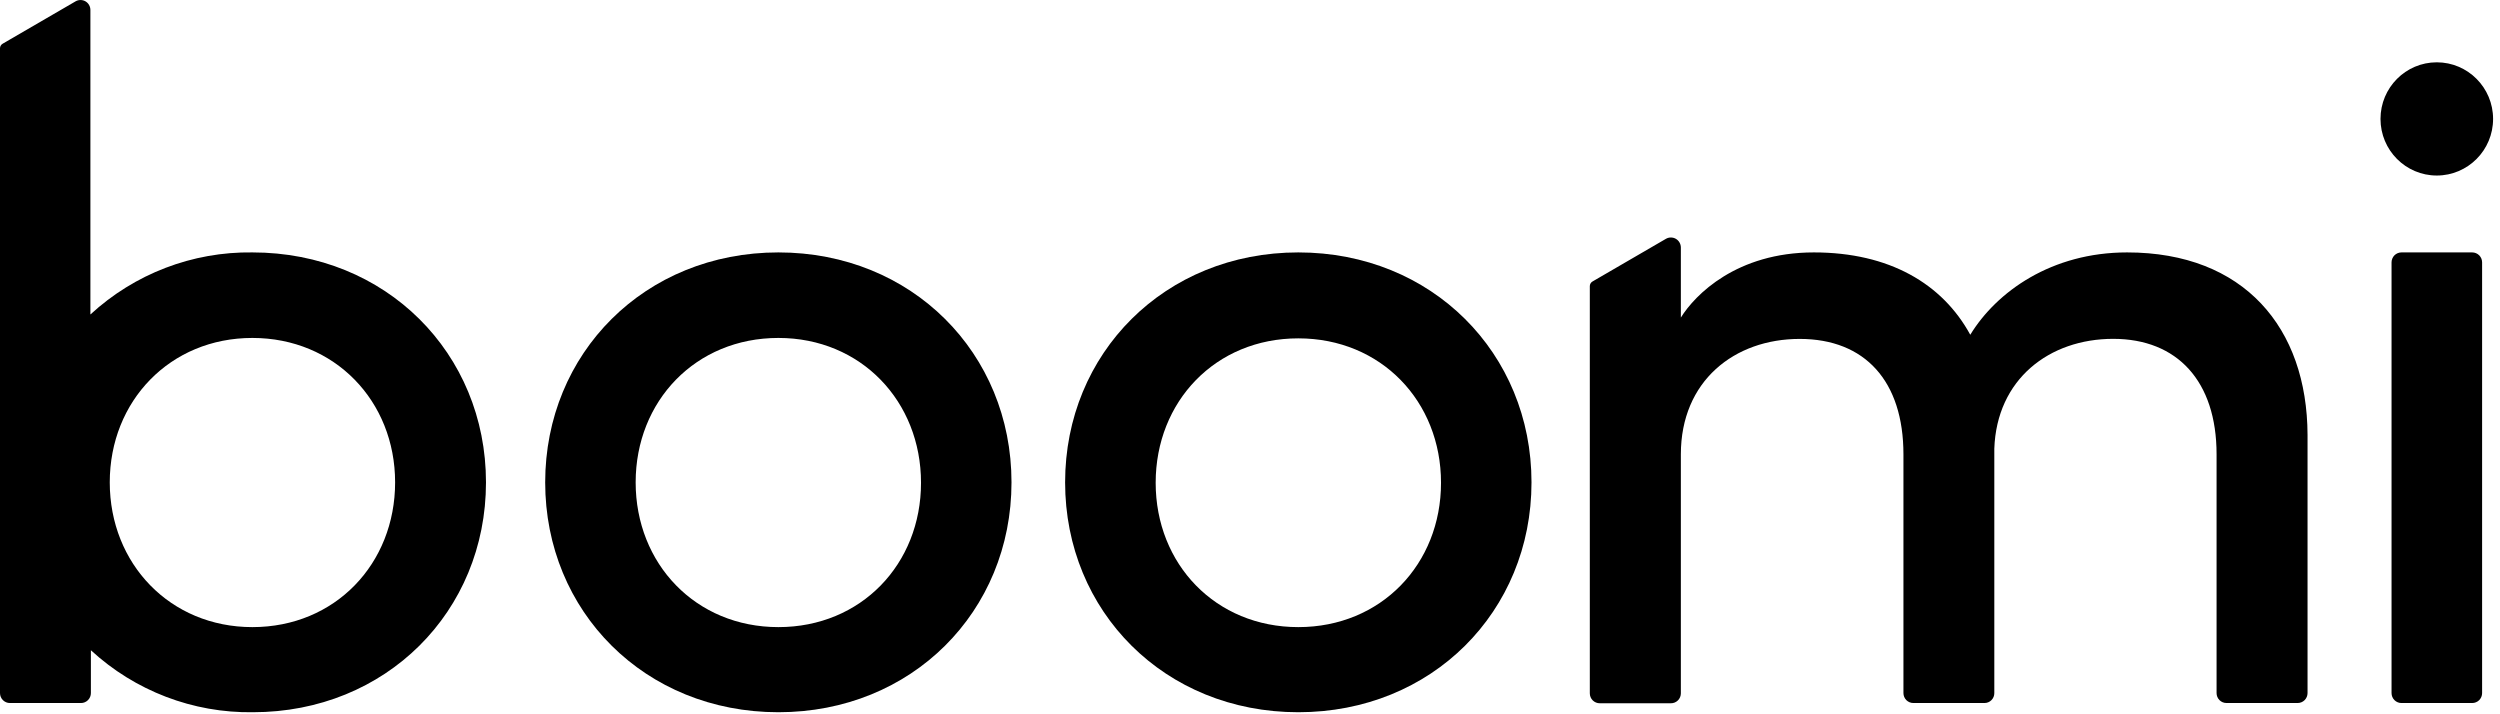
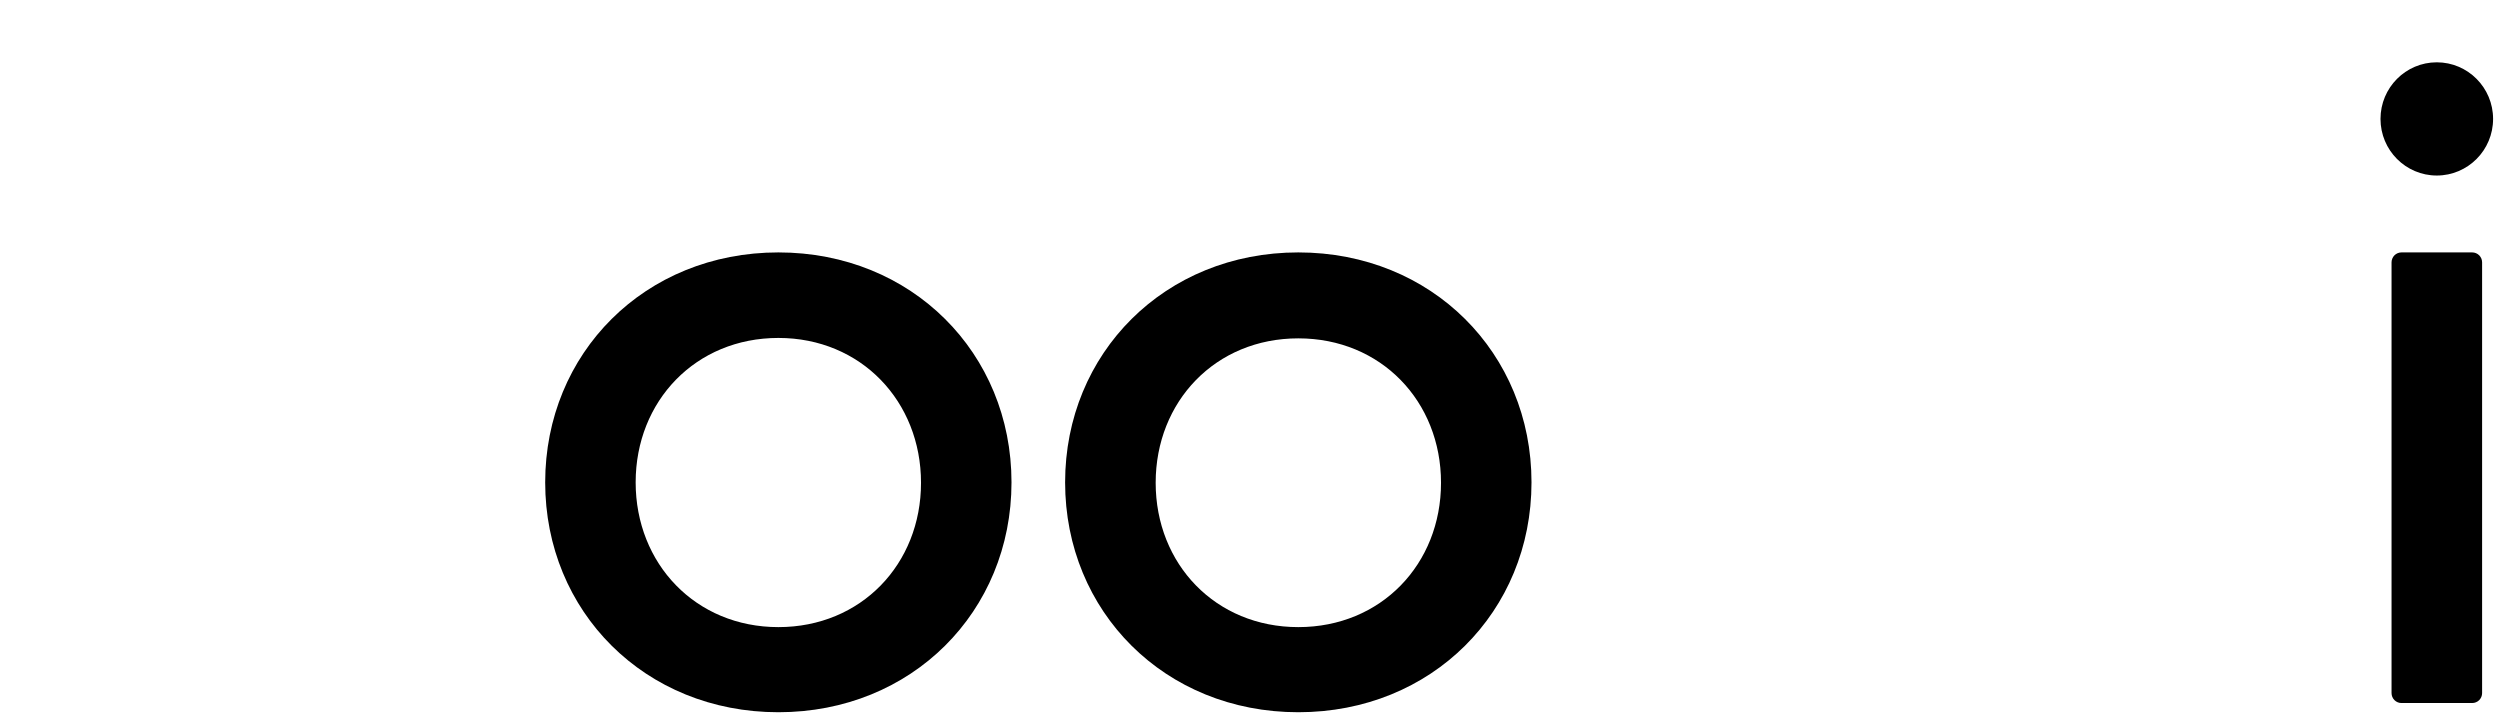
<svg xmlns="http://www.w3.org/2000/svg" width="175" height="50" viewBox="0 0 175 50" fill="none">
  <g clip-path="url(#clip0_273_103)">
    <path d="M170.575 12.287C172.751 12.287 174.516 10.513 174.516 8.324C174.516 6.136 172.751 4.362 170.575 4.362C168.399 4.362 166.635 6.136 166.635 8.324C166.635 10.513 168.399 12.287 170.575 12.287Z" fill="black" style="fill:black;fill-opacity:1;" />
    <path d="M54.487 17.669C63.831 17.669 70.805 24.722 70.805 33.765C70.805 42.809 63.831 49.856 54.487 49.856C45.143 49.856 38.163 42.809 38.163 33.765C38.163 24.722 45.137 17.669 54.487 17.669ZM54.487 43.898C60.276 43.898 64.471 39.49 64.471 33.794C64.471 28.098 60.276 23.656 54.487 23.656C48.698 23.656 44.496 28.069 44.496 33.765C44.496 39.462 48.692 43.898 54.487 43.898Z" fill="black" style="fill:black;fill-opacity:1;" />
    <path d="M90.881 17.669C100.231 17.669 107.205 24.722 107.205 33.765C107.205 42.809 100.231 49.856 90.881 49.856C81.532 49.856 74.558 42.809 74.558 33.765C74.558 24.722 81.537 17.669 90.881 17.669ZM90.881 43.898C96.676 43.898 100.871 39.49 100.871 33.794C100.871 28.098 96.676 23.685 90.881 23.685C85.087 23.685 80.897 28.098 80.897 33.794C80.897 39.49 85.092 43.898 90.881 43.898Z" fill="black" style="fill:black;fill-opacity:1;" />
    <path d="M167.408 48.516V18.371C167.408 18.279 167.425 18.188 167.46 18.103C167.494 18.018 167.545 17.94 167.609 17.875C167.673 17.81 167.75 17.758 167.834 17.723C167.918 17.688 168.009 17.669 168.1 17.669H173.05C173.141 17.669 173.232 17.686 173.316 17.721C173.401 17.755 173.478 17.806 173.543 17.871C173.607 17.936 173.659 18.013 173.694 18.097C173.729 18.182 173.748 18.273 173.747 18.365V48.516C173.748 48.608 173.729 48.699 173.694 48.784C173.659 48.868 173.607 48.945 173.543 49.01C173.478 49.075 173.401 49.126 173.316 49.16C173.232 49.195 173.141 49.212 173.05 49.212H168.1C167.917 49.212 167.741 49.138 167.611 49.008C167.481 48.877 167.408 48.7 167.408 48.516Z" fill="black" style="fill:black;fill-opacity:1;" />
-     <path d="M148.895 17.669C143.617 17.669 139.772 20.406 137.919 23.433C135.968 19.858 132.249 17.669 126.97 17.669C121.561 17.669 118.652 20.634 117.66 22.23V17.321C117.659 17.199 117.626 17.079 117.565 16.973C117.504 16.867 117.416 16.779 117.311 16.718C117.205 16.657 117.086 16.625 116.964 16.625C116.842 16.624 116.723 16.656 116.617 16.717L111.474 19.705C111.418 19.737 111.372 19.784 111.339 19.839C111.306 19.895 111.288 19.959 111.287 20.024V48.533C111.287 48.625 111.305 48.716 111.34 48.8C111.375 48.885 111.427 48.962 111.492 49.027C111.556 49.091 111.634 49.142 111.718 49.177C111.803 49.212 111.893 49.229 111.985 49.228H116.962C117.054 49.229 117.144 49.212 117.229 49.177C117.313 49.142 117.391 49.091 117.455 49.027C117.52 48.962 117.572 48.885 117.607 48.8C117.642 48.716 117.66 48.625 117.66 48.533V31.804C117.66 26.672 121.402 23.724 125.978 23.724C130.553 23.724 133.241 26.684 133.241 31.804V48.516C133.241 48.608 133.259 48.699 133.294 48.783C133.329 48.868 133.38 48.945 133.445 49.01C133.51 49.074 133.587 49.125 133.672 49.16C133.756 49.195 133.847 49.212 133.938 49.211H138.911C139.001 49.212 139.092 49.195 139.176 49.16C139.26 49.125 139.337 49.074 139.401 49.009C139.466 48.944 139.516 48.868 139.551 48.783C139.586 48.698 139.603 48.607 139.602 48.516V31.41C139.767 26.547 143.446 23.719 147.925 23.719C152.405 23.719 155.16 26.678 155.16 31.798V48.516C155.16 48.7 155.233 48.877 155.363 49.008C155.493 49.138 155.669 49.211 155.852 49.211H160.836C160.927 49.211 161.017 49.193 161.101 49.158C161.185 49.123 161.261 49.072 161.325 49.008C161.389 48.943 161.44 48.866 161.475 48.782C161.51 48.697 161.528 48.607 161.528 48.516V30.447C161.505 22.949 157.088 17.669 148.895 17.669Z" fill="black" style="fill:black;fill-opacity:1;" />
-     <path d="M17.667 17.669C13.475 17.611 9.418 19.165 6.328 22.014V0.695C6.327 0.574 6.296 0.454 6.235 0.349C6.175 0.244 6.088 0.156 5.984 0.095C5.88 0.034 5.761 0.002 5.64 0.001C5.52 6.64294e-05 5.401 0.031 5.296 0.091L0.193 3.056C0.135 3.087 0.087 3.133 0.053 3.189C0.02 3.245 0.001 3.309 0 3.375V48.516C0 48.701 0.073 48.878 0.203 49.008C0.332 49.139 0.508 49.212 0.692 49.212H5.67C5.853 49.212 6.029 49.139 6.159 49.008C6.289 48.878 6.362 48.701 6.362 48.516V45.517C9.453 48.364 13.51 49.916 17.701 49.856C27.017 49.856 34.019 42.809 34.019 33.766C34.019 24.723 27.017 17.669 17.667 17.669ZM17.667 43.898C11.907 43.898 7.683 39.462 7.683 33.766C7.683 28.07 11.907 23.656 17.667 23.656C23.428 23.656 27.658 28.07 27.658 33.766C27.658 39.462 23.462 43.898 17.667 43.898Z" fill="black" style="fill:black;fill-opacity:1;" />
  </g>
  <defs>
    <clipPath id="clip0_273_103">
      <rect width="175" height="49.858" fill="white" style="fill:white;fill-opacity:1;" />
    </clipPath>
  </defs>
</svg>